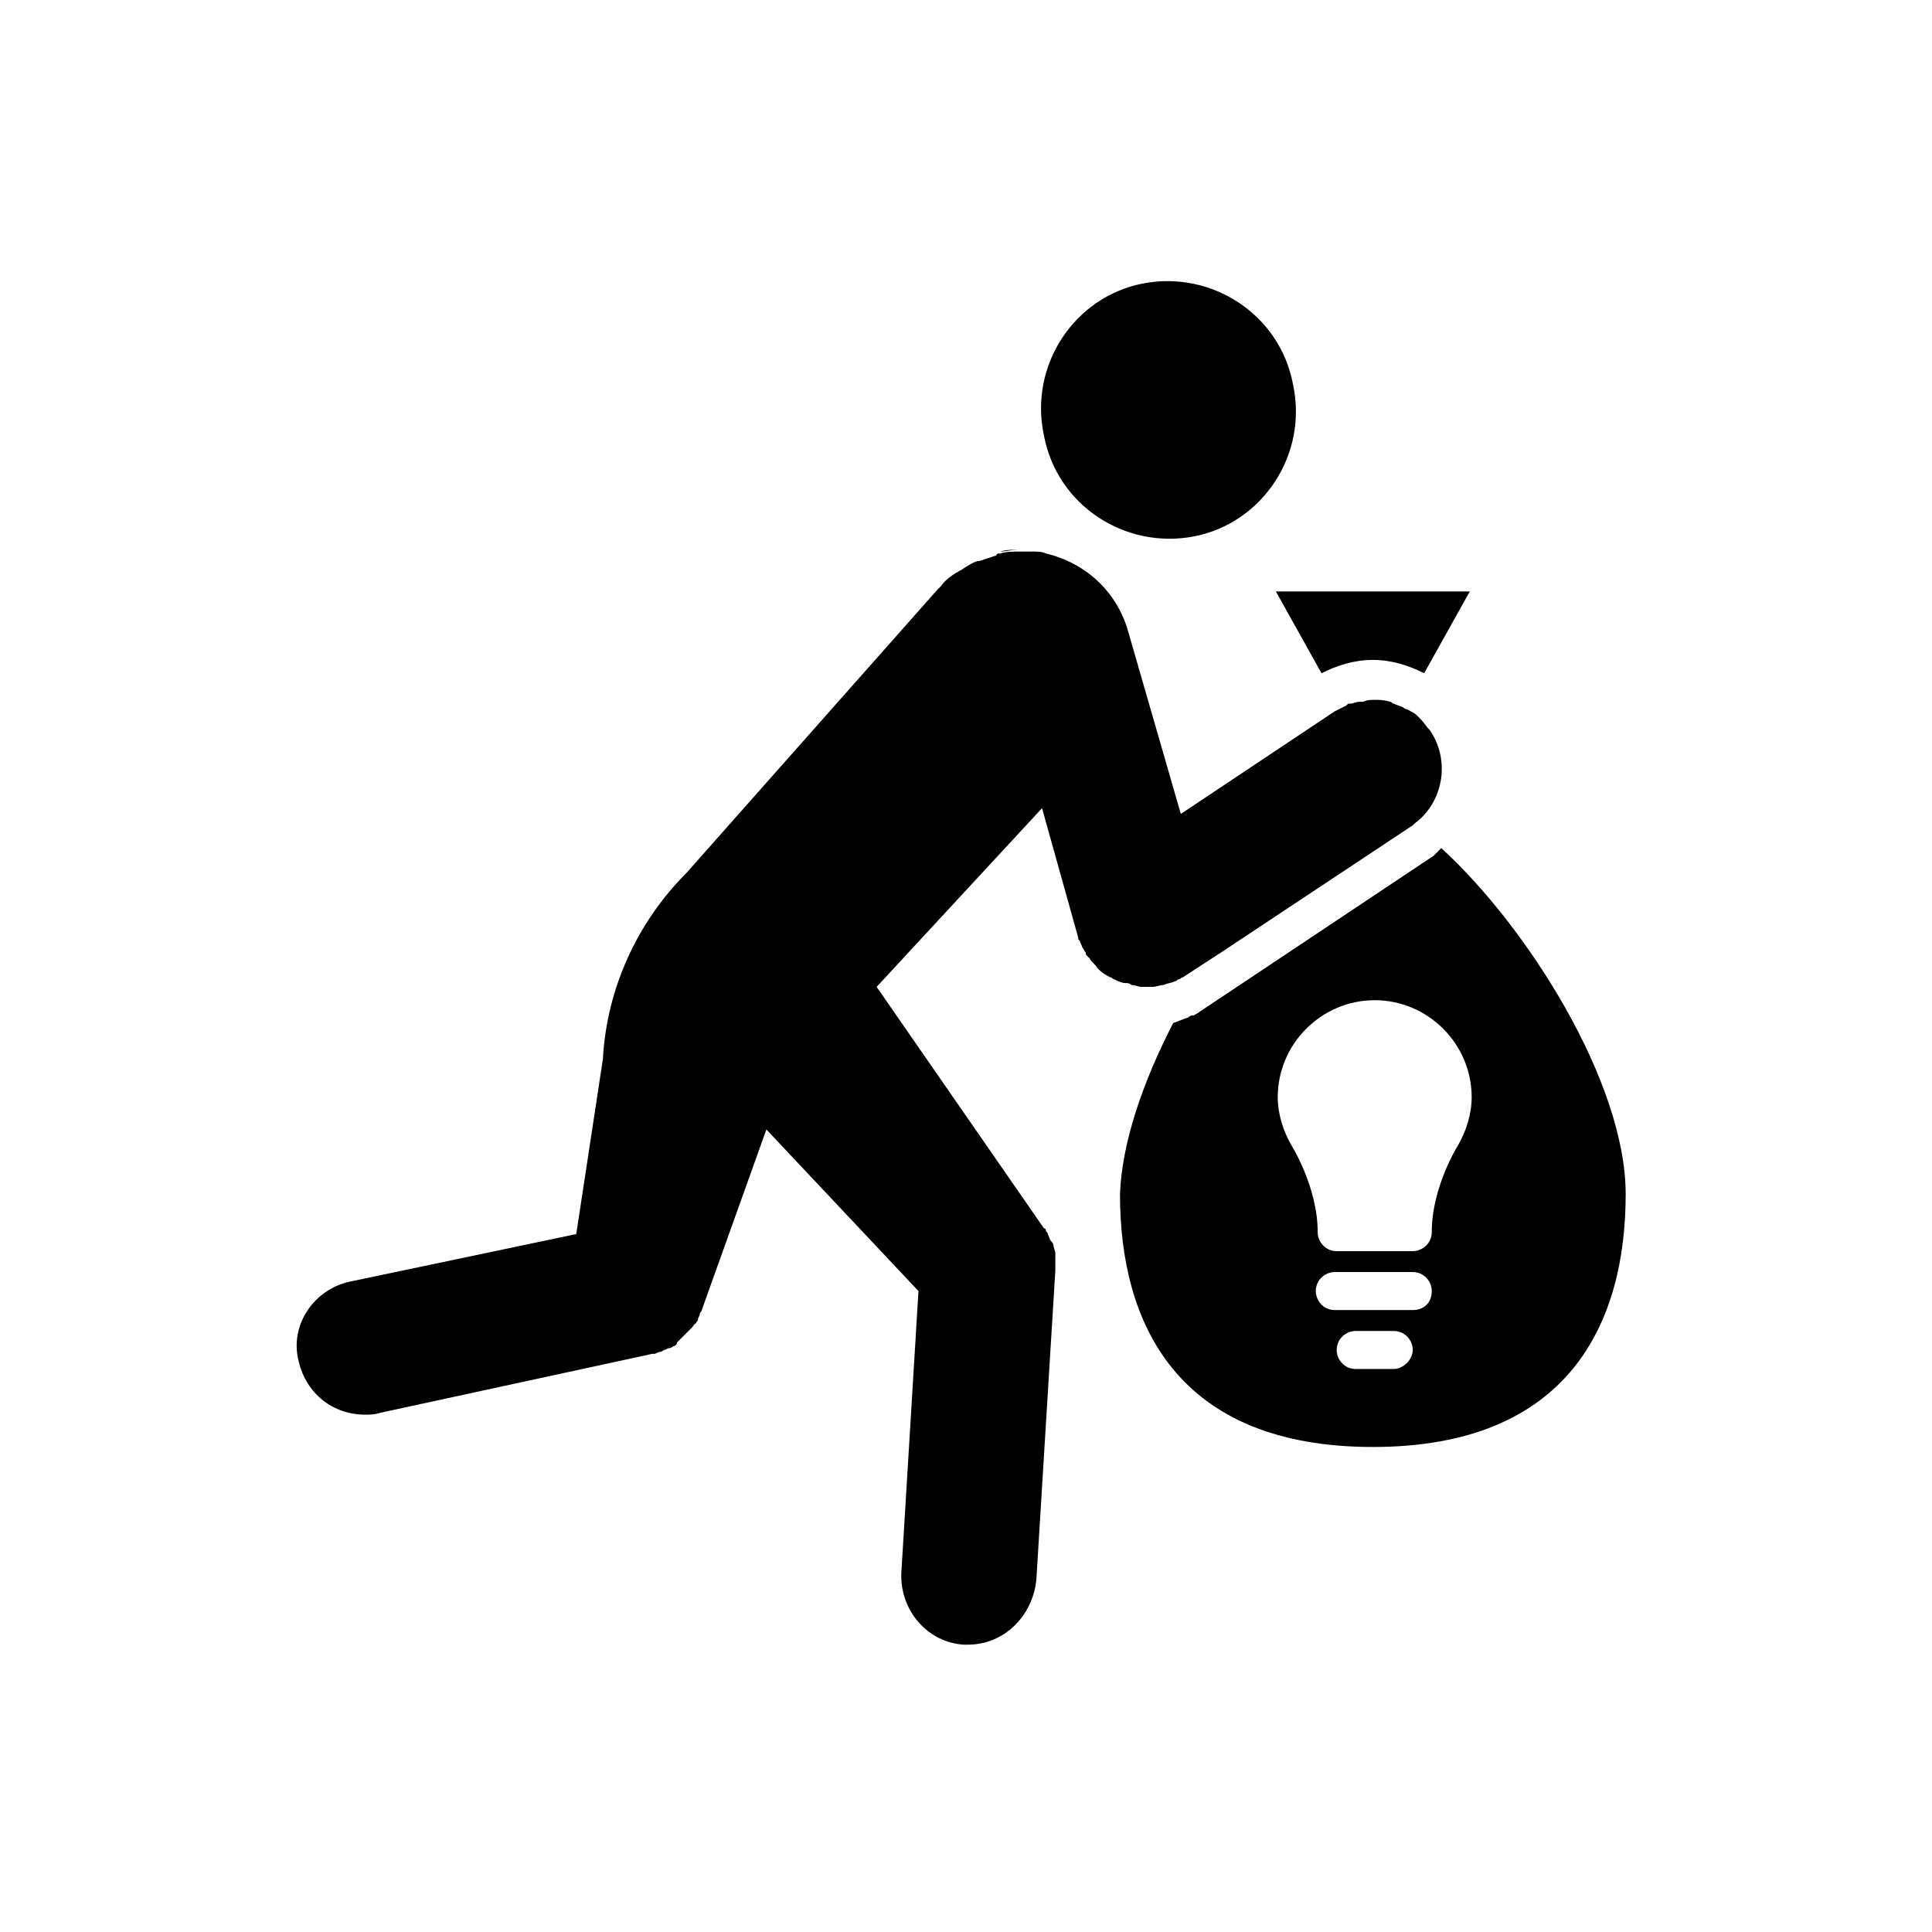
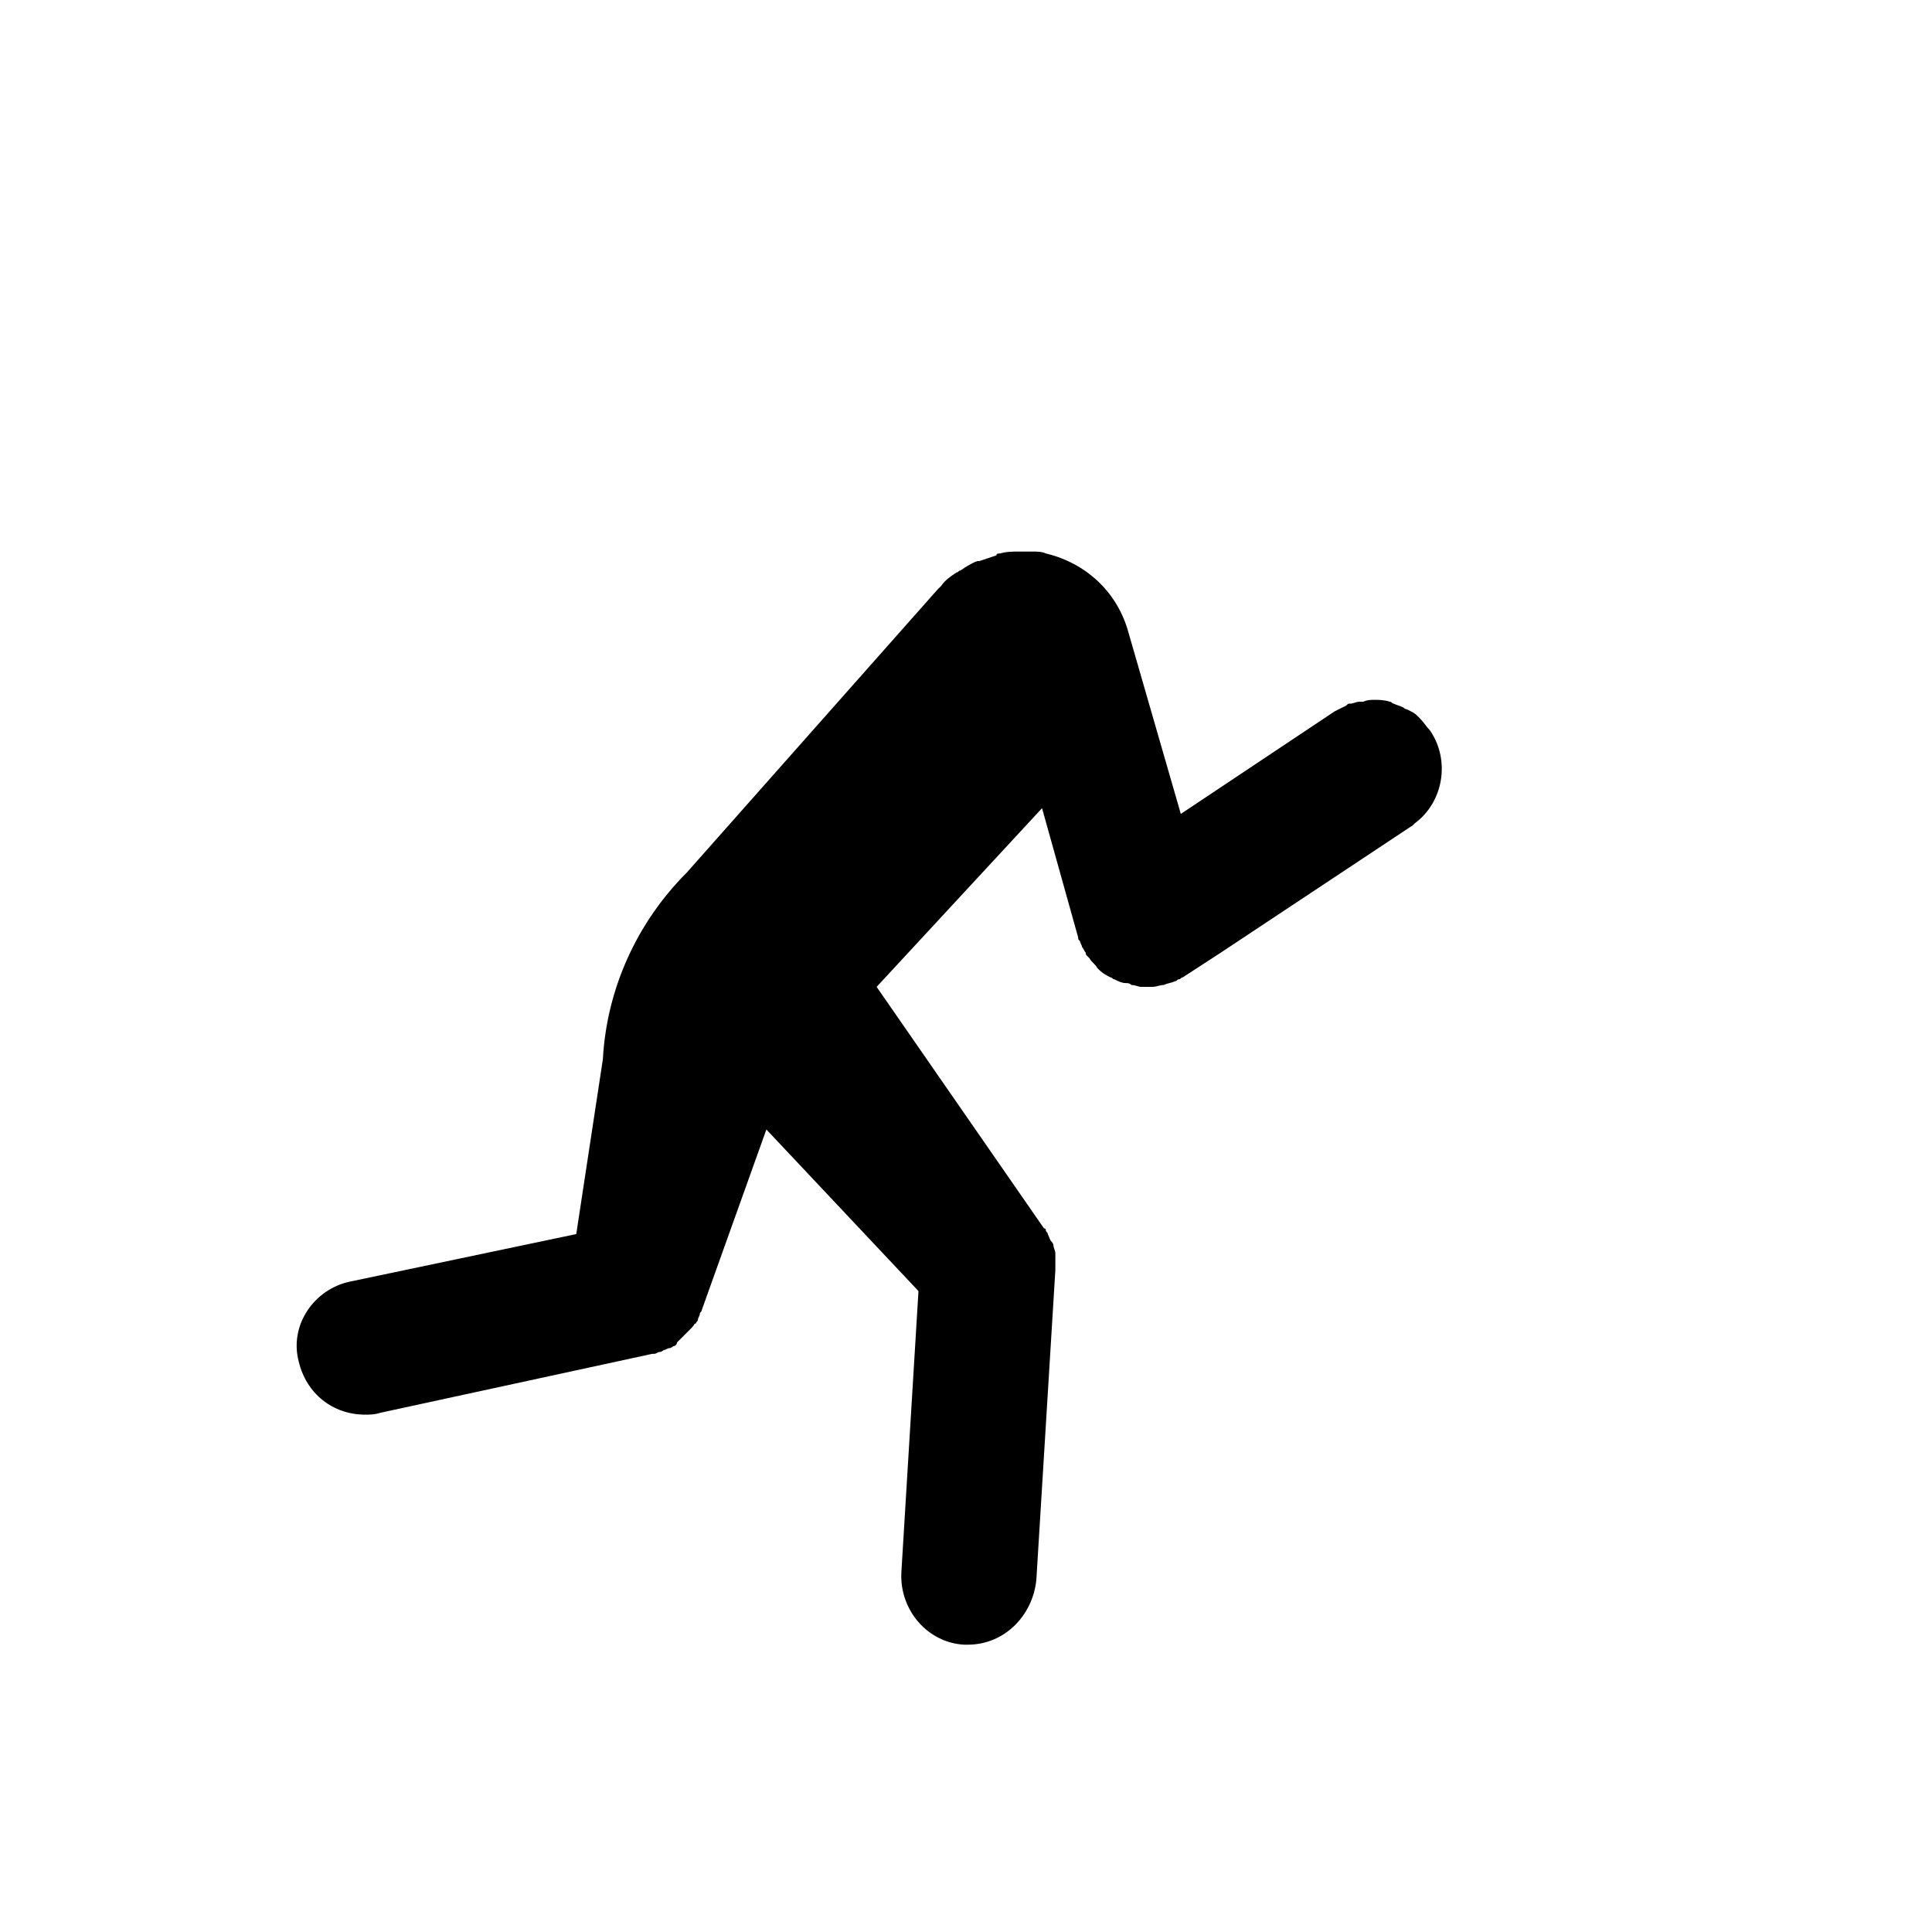
<svg xmlns="http://www.w3.org/2000/svg" fill="#000000" width="800px" height="800px" version="1.1" viewBox="144 144 512 512">
  <g>
-     <path d="m460.46 286.14c18.137-3.527 30.23-21.664 26.199-40.305-3.527-18.641-21.664-30.23-39.801-26.703s-30.23 21.664-26.199 40.305c3.523 18.645 21.664 30.23 39.801 26.703" />
-     <path d="m521.42 322.41 12.09-21.664h-51.387l12.09 21.664c4.031-2.016 8.566-3.527 13.602-3.527 5.039 0.004 9.574 1.516 13.605 3.527z" />
-     <path d="m525.95 368.76c-0.504 0.504-1.512 1.512-2.016 2.016l-61.969 41.312c-0.504 0.504-1.008 0.504-1.512 1.008h-0.504c-0.504 0-1.008 0.504-1.008 0.504-1.512 0.504-2.519 1.008-4.031 1.512-8.062 15.617-13.602 31.738-14.105 45.344 0 34.258 15.113 67.008 67.008 67.008 51.891 0 67.008-32.746 67.008-67.008 0-29.727-26.199-71.039-48.871-91.695zm-12.594 138.04h-10.078c-3.023 0-5.039-2.519-5.039-5.039 0-3.023 2.519-5.039 5.039-5.039h10.078c3.023 0 5.039 2.519 5.039 5.039s-2.519 5.039-5.039 5.039zm5.039-15.617h-20.656c-3.023 0-5.039-2.519-5.039-5.039 0-3.023 2.519-5.039 5.039-5.039h20.656c3.023 0 5.039 2.519 5.039 5.039 0 3.023-2.016 5.039-5.039 5.039zm12.09-43.832s-7.055 11.082-7.055 23.176c0 3.023-2.519 5.039-5.039 5.039h-20.152c-3.023 0-5.039-2.519-5.039-5.039 0-12.09-7.055-23.176-7.055-23.176-2.016-3.527-3.527-8.062-3.527-12.594 0-14.105 11.586-25.695 25.695-25.695 14.105 0 25.695 11.586 25.695 25.695 0.004 4.535-1.508 9.066-3.523 12.594z" />
    <path d="m522.93 337.53c-1.008-1.008-1.512-2.016-2.519-3.023l-1.008-1.008c-0.504-0.504-1.512-1.008-2.519-1.512-0.504 0-1.008-0.504-1.008-0.504-1.008-0.504-1.512-0.504-2.519-1.008-0.504 0-0.504-0.504-1.008-0.504-1.512-0.504-3.023-0.504-4.031-0.504-1.008 0-2.016 0-3.023 0.504h-1.008c-1.008 0-1.512 0.504-2.519 0.504-0.504 0-0.504 0-1.008 0.504-1.008 0.504-2.016 1.008-3.023 1.512l-40.805 27.207-14.105-48.871c-3.023-10.078-11.082-17.633-21.664-20.152-1.008-0.504-2.519-0.504-3.527-0.504h-1.512-2.016c-1.512 0-3.527 0-5.039 0.504-0.504 0-1.008 0-1.008 0.504-1.512 0.504-3.023 1.008-4.535 1.512h-0.504c-1.512 0.504-3.023 1.512-4.535 2.519-0.504 0-0.504 0.504-1.008 0.504-1.512 1.008-3.023 2.016-4.031 3.527-0.504 0.504-0.504 0.504-1.008 1.008l-66.5 75.066c-13.098 13.098-21.16 30.73-22.168 49.375l-7.055 46.352-59.953 12.594c-9.574 2.016-16.121 11.586-13.602 21.16 2.016 8.566 9.07 14.105 17.633 14.105 1.008 0 2.519 0 4.031-0.504l72.043-15.617h0.504c0.504 0 1.008-0.504 1.512-0.504 0.504 0 1.008-0.504 1.008-0.504 0.504 0 1.008-0.504 1.512-0.504s1.008-0.504 1.008-0.504c0.504 0 1.008-0.504 1.008-1.008l1.008-1.008c0.504-0.504 0.504-0.504 1.008-1.008l1.008-1.008c0.504-0.504 0.504-0.504 1.008-1.008 0.504-0.504 0.504-1.008 1.008-1.008 0-0.504 0.504-0.504 0.504-1.008 0-0.504 0.504-1.008 0.504-1.512 0-0.504 0.504-0.504 0.504-1.008l17.129-47.863 40.305 42.824-4.535 74.562c-0.504 10.078 7.055 18.641 16.625 19.145h1.008c9.574 0 17.129-7.559 18.137-17.129l5.039-82.121v-0.504-1.008-2.016-1.008c0-0.504-0.504-1.512-0.504-2.016 0-0.504-0.504-1.008-0.504-1.008-0.504-0.504-0.504-1.008-1.008-2.016 0-0.504-0.504-0.504-0.504-1.008 0 0 0-0.504-0.504-0.504l-44.336-63.984 43.832-47.359 9.574 34.258c0 0.504 0 0.504 0.504 1.008 0 0.504 0.504 1.008 0.504 1.512 0.504 0.504 0.504 1.008 1.008 1.512 0 0.504 0 0.504 0.504 1.008l0.504 0.504c0.504 1.008 1.512 1.512 2.016 2.519l0.504 0.504c1.008 1.008 2.016 1.512 3.023 2.016 0.504 0 0.504 0.504 1.008 0.504 1.008 0.504 2.016 1.008 3.023 1.008 0.504 0 1.008 0 1.512 0.504 1.008 0 2.016 0.504 2.519 0.504h1.008 1.008 1.008c1.008 0 2.016-0.504 3.023-0.504 1.008-0.504 2.016-0.504 3.023-1.008 0.504 0 0.504-0.504 1.008-0.504 0.504 0 0.504-0.504 1.008-0.504l10.078-6.551 50.883-33.754 0.504-0.504c7.551-5.535 9.566-16.621 4.027-24.68z" />
    <path d="m403.02 292.18c1.512-0.504 3.023-1.008 4.535-1.512-1.512 0.504-3.023 1.008-4.535 1.512z" />
-     <path d="m392.95 298.73c1.512-1.512 2.519-2.519 4.031-3.527-1.512 1.008-2.519 2.016-4.031 3.527z" />
-     <path d="m409.07 290.17c1.512-0.504 3.527-0.504 5.039-0.504-2.016 0-3.527 0.504-5.039 0.504z" />
    <path d="m397.98 294.7c1.512-1.008 3.023-2.016 4.535-2.519-1.512 0.504-3.023 1.512-4.535 2.519z" />
  </g>
</svg>